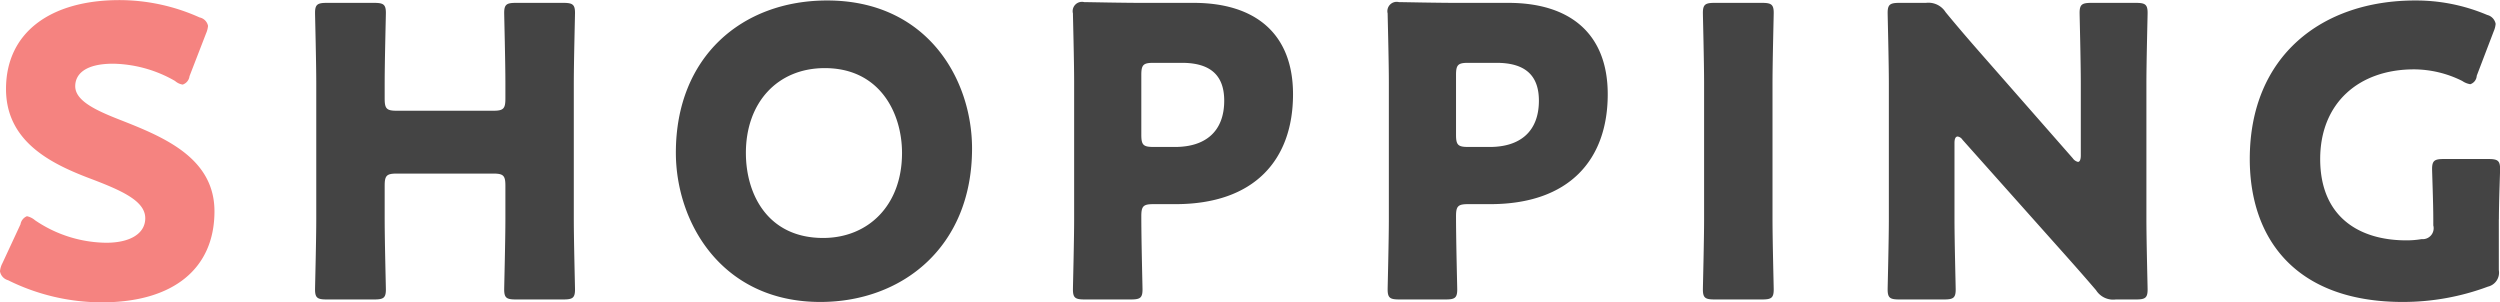
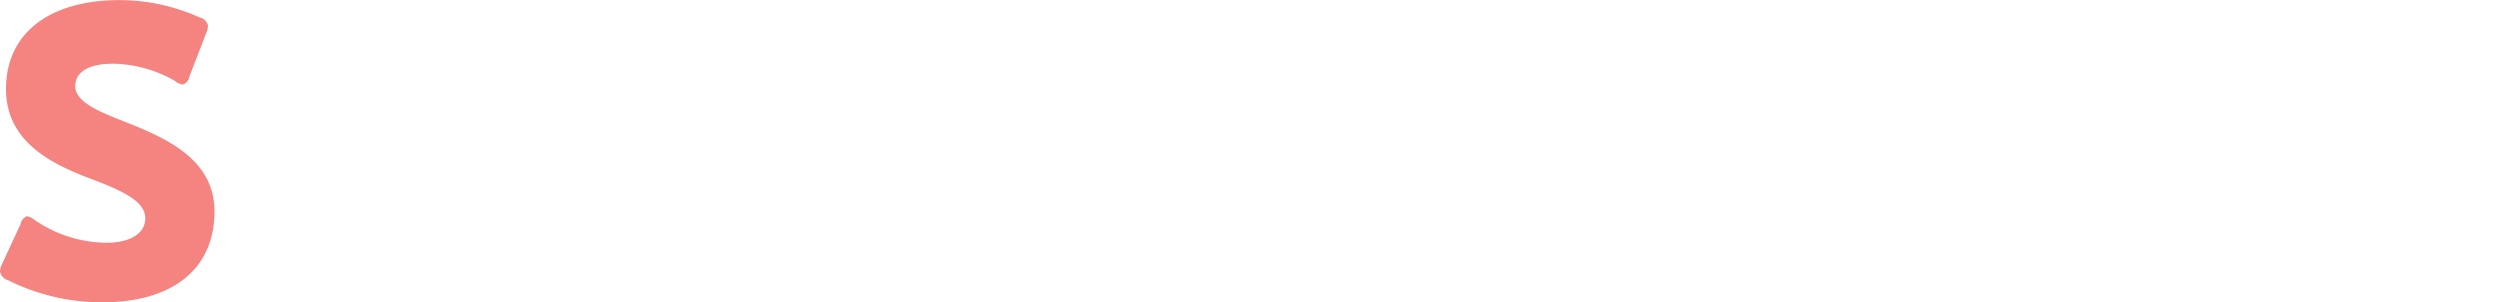
<svg xmlns="http://www.w3.org/2000/svg" id="content_head_shopping" width="260.969" height="31.56" viewBox="0 0 260.969 31.56">
  <defs>
    <style>
      .cls-1 {
        fill: #444;
      }

      .cls-1, .cls-2 {
        fill-rule: evenodd;
      }

      .cls-2 {
        fill: #f58380;
      }
    </style>
  </defs>
-   <path id="SHOPPING_のコピー" data-name="SHOPPING のコピー" class="cls-1" d="M289.124,4600.41c0-1.05.21-1.26,1.26-1.26h10.082c1.05,0,1.26.21,1.26,1.26v3.48c0,2.23-.126,7.06-0.126,7.35,0,0.89.252,1.05,1.218,1.05h4.957c0.966,0,1.218-.16,1.218-1.05,0-.29-0.126-5.12-0.126-7.35v-14.15c0-2.23.126-7.06,0.126-7.36,0-.88-0.252-1.05-1.218-1.05h-4.957c-0.966,0-1.218.17-1.218,1.05,0,0.3.126,5.13,0.126,7.36v1.59c0,1.05-.21,1.26-1.26,1.26H290.384c-1.05,0-1.26-.21-1.26-1.26v-1.59c0-2.23.126-7.06,0.126-7.36,0-.88-0.252-1.05-1.218-1.05h-4.957c-0.966,0-1.219.17-1.219,1.05,0,0.3.127,5.13,0.127,7.36v14.15c0,2.23-.127,7.06-0.127,7.35,0,0.89.253,1.05,1.219,1.05h4.957c0.966,0,1.218-.16,1.218-1.05,0-.29-0.126-5.12-0.126-7.35v-3.48Zm46.192-19.33c-8.9,0-15.795,5.88-15.795,15.88,0,7.31,4.789,15.59,15.081,15.59,8.569,0,15.837-5.76,15.837-16.01C350.439,4589.27,345.734,4581.08,335.316,4581.08Zm-0.252,7.06c5.755,0,8.065,4.7,8.065,8.86,0,5.51-3.57,8.87-8.233,8.87-5.8,0-8.065-4.58-8.065-8.87C326.831,4591.71,330.149,4588.14,335.064,4588.14Zm31.952,24.15c0.966,0,1.218-.16,1.218-1.05,0-.29-0.126-5.08-0.126-7.64,0-1.05.21-1.26,1.26-1.26h2.311c8.275,0,12.266-4.66,12.266-11.47,0-6.34-3.949-9.54-10.376-9.54h-5.5c-1.932,0-5.629-.08-5.923-0.08a0.973,0.973,0,0,0-1.176,1.18c0,0.29.126,4.95,0.126,7.18v14.28c0,2.23-.126,7.06-0.126,7.35,0,0.89.252,1.05,1.218,1.05h4.831Zm1.092-23.44c0-1.05.21-1.26,1.26-1.26h2.983c3.108,0,4.411,1.43,4.411,3.95,0,3.19-1.933,4.83-5.125,4.83h-2.269c-1.05,0-1.26-.21-1.26-1.26v-6.26Zm31.76,23.44c0.966,0,1.218-.16,1.218-1.05,0-.29-0.126-5.08-0.126-7.64,0-1.05.21-1.26,1.26-1.26h2.311c8.275,0,12.266-4.66,12.266-11.47,0-6.34-3.949-9.54-10.376-9.54h-5.5c-1.932,0-5.629-.08-5.923-0.08a0.973,0.973,0,0,0-1.176,1.18c0,0.29.126,4.95,0.126,7.18v14.28c0,2.23-.126,7.06-0.126,7.35,0,0.89.252,1.05,1.218,1.05h4.831Zm1.092-23.44c0-1.05.21-1.26,1.26-1.26H405.2c3.109,0,4.411,1.43,4.411,3.95,0,3.19-1.933,4.83-5.125,4.83H402.22c-1.05,0-1.26-.21-1.26-1.26v-6.26Zm31.945,23.44c0.966,0,1.218-.16,1.218-1.05,0-.29-0.126-5.12-0.126-7.35v-14.15c0-2.23.126-7.06,0.126-7.36,0-.88-0.252-1.05-1.218-1.05h-4.957c-0.966,0-1.218.17-1.218,1.05,0,0.3.126,5.13,0.126,7.36v14.15c0,2.23-.126,7.06-0.126,7.35,0,0.89.252,1.05,1.218,1.05h4.957Zm20.089-16.34c0-.46.126-0.67,0.336-0.67a0.752,0.752,0,0,1,.5.34l9.325,10.46c1.723,1.93,3.109,3.48,4.621,5.25a2.109,2.109,0,0,0,2.059.96h2.1c0.966,0,1.218-.16,1.218-1.05,0-.29-0.126-5.12-0.126-7.35v-14.15c0-2.23.126-7.06,0.126-7.36,0-.88-0.252-1.05-1.218-1.05h-4.663c-0.966,0-1.218.17-1.218,1.05,0,0.3.126,5.13,0.126,7.36v7.52c0,0.46-.126.67-0.294,0.67a0.918,0.918,0,0,1-.546-0.38l-8.738-9.96c-1.512-1.72-2.982-3.4-4.537-5.29a2.116,2.116,0,0,0-2.058-.97h-2.773c-0.966,0-1.218.17-1.218,1.05,0,0.3.126,5.13,0.126,7.36v14.15c0,2.23-.126,7.06-0.126,7.35,0,0.89.252,1.05,1.218,1.05H451.9c0.966,0,1.219-.16,1.219-1.05,0-.29-0.126-5.12-0.126-7.35v-7.94Zm56.828,7.98c0-1.68.126-4.95,0.126-5.25,0-.88-0.252-1.05-1.218-1.05h-4.663c-0.966,0-1.218.17-1.218,1.05,0,0.3.126,3.57,0.126,5.25v0.63a1.142,1.142,0,0,1-1.218,1.43,9.2,9.2,0,0,1-1.6.13c-4.914,0-8.989-2.44-8.989-8.49,0-5.84,4.033-9.36,9.788-9.36a11.35,11.35,0,0,1,5.04,1.21,2.036,2.036,0,0,0,.841.34,0.977,0.977,0,0,0,.672-0.88l1.764-4.62a2.531,2.531,0,0,0,.21-0.8,1.188,1.188,0,0,0-.882-0.93,19.026,19.026,0,0,0-7.519-1.51c-9.7,0-17.265,5.76-17.265,16.55,0,8.24,4.7,14.92,16,14.92a25.371,25.371,0,0,0,8.864-1.6,1.5,1.5,0,0,0,1.134-1.72v-5.3Z" transform="translate(-248.969 -4581.03)" />
  <path id="SHOPPING_のコピー_2" data-name="SHOPPING のコピー 2" class="cls-2" d="M261.652,4593.6c-2.6-1.01-4.83-2.02-4.83-3.57,0-1.26,1.05-2.35,3.948-2.35a13.392,13.392,0,0,1,6.469,1.8,1.558,1.558,0,0,0,.8.38,1.06,1.06,0,0,0,.714-0.88l1.722-4.45a2.531,2.531,0,0,0,.21-0.8,1.129,1.129,0,0,0-.882-0.88,20.428,20.428,0,0,0-8.36-1.81c-7.183,0-11.846,3.36-11.846,9.28,0,5.42,4.579,7.73,8.528,9.25,3.444,1.3,6.007,2.39,6.007,4.24,0,1.59-1.554,2.56-4.075,2.56a13.431,13.431,0,0,1-7.435-2.35,1.924,1.924,0,0,0-.84-0.42,1.1,1.1,0,0,0-.672.84l-1.891,4.07a2.236,2.236,0,0,0-.252.84,1.171,1.171,0,0,0,.84.93,22.046,22.046,0,0,0,9.788,2.31c7.477,0,11.762-3.53,11.762-9.5C271.356,4597.55,266.147,4595.37,261.652,4593.6Z" transform="translate(-248.969 -4581.03)" />
</svg>